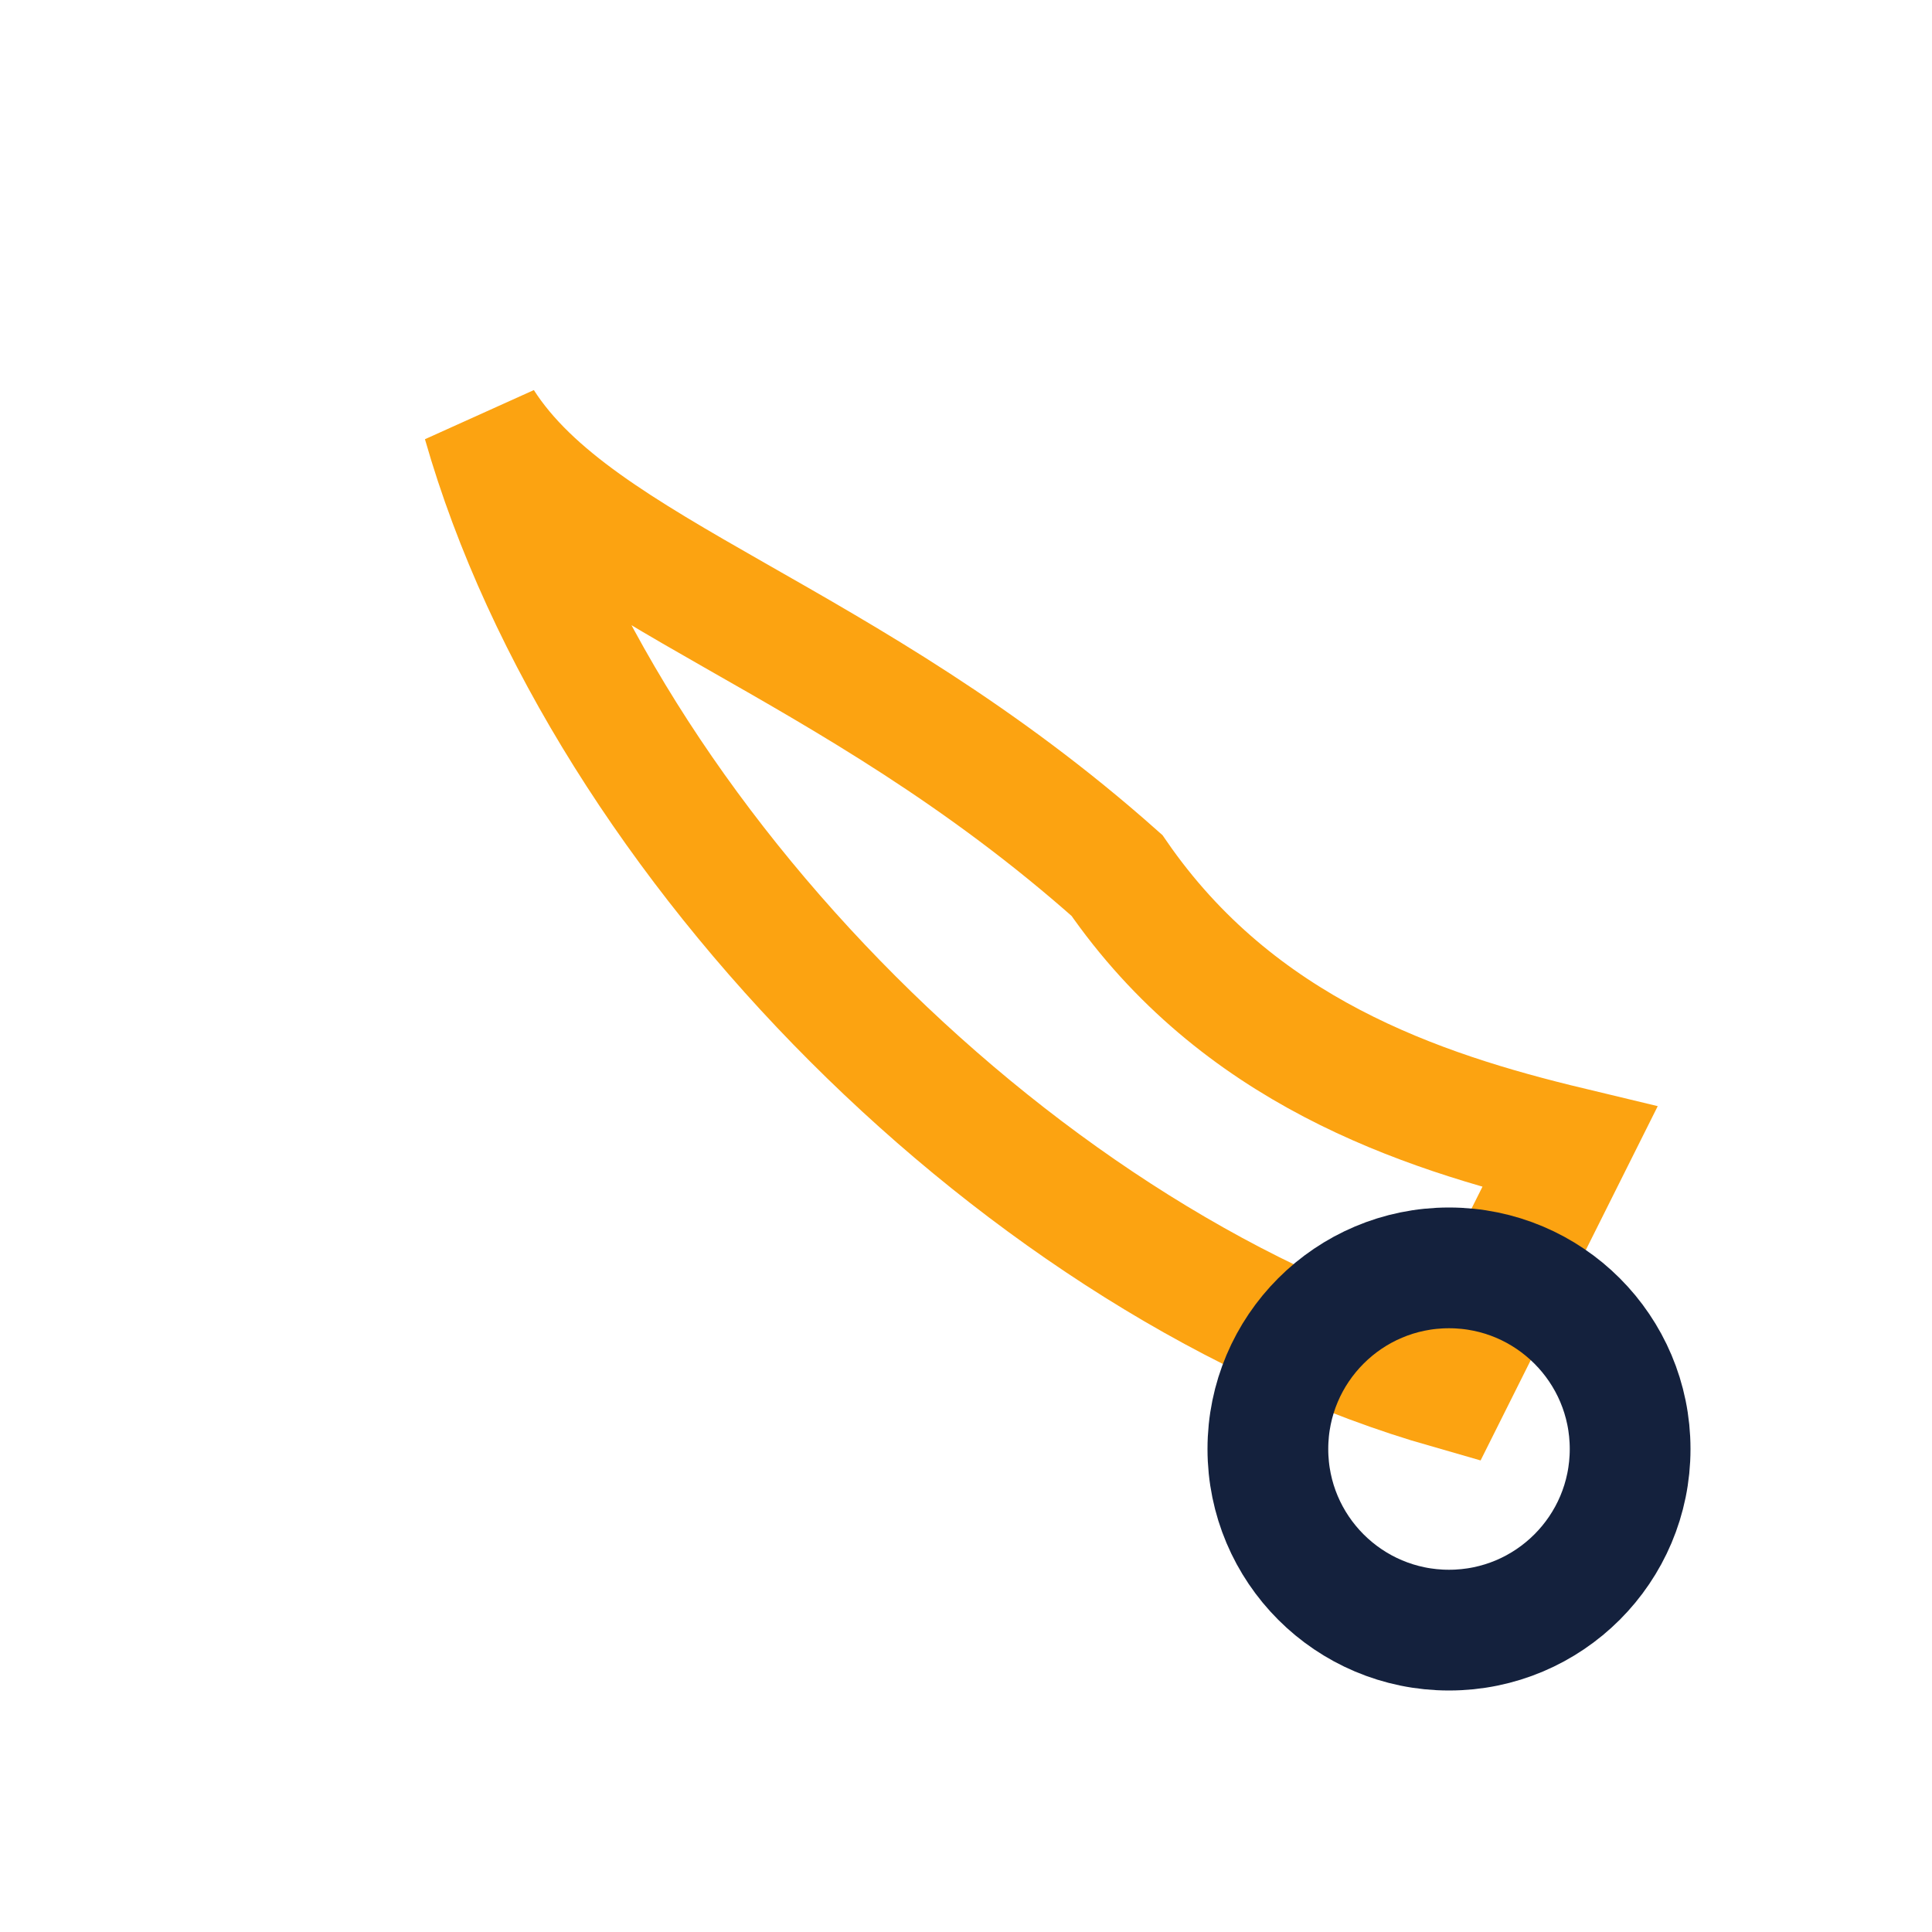
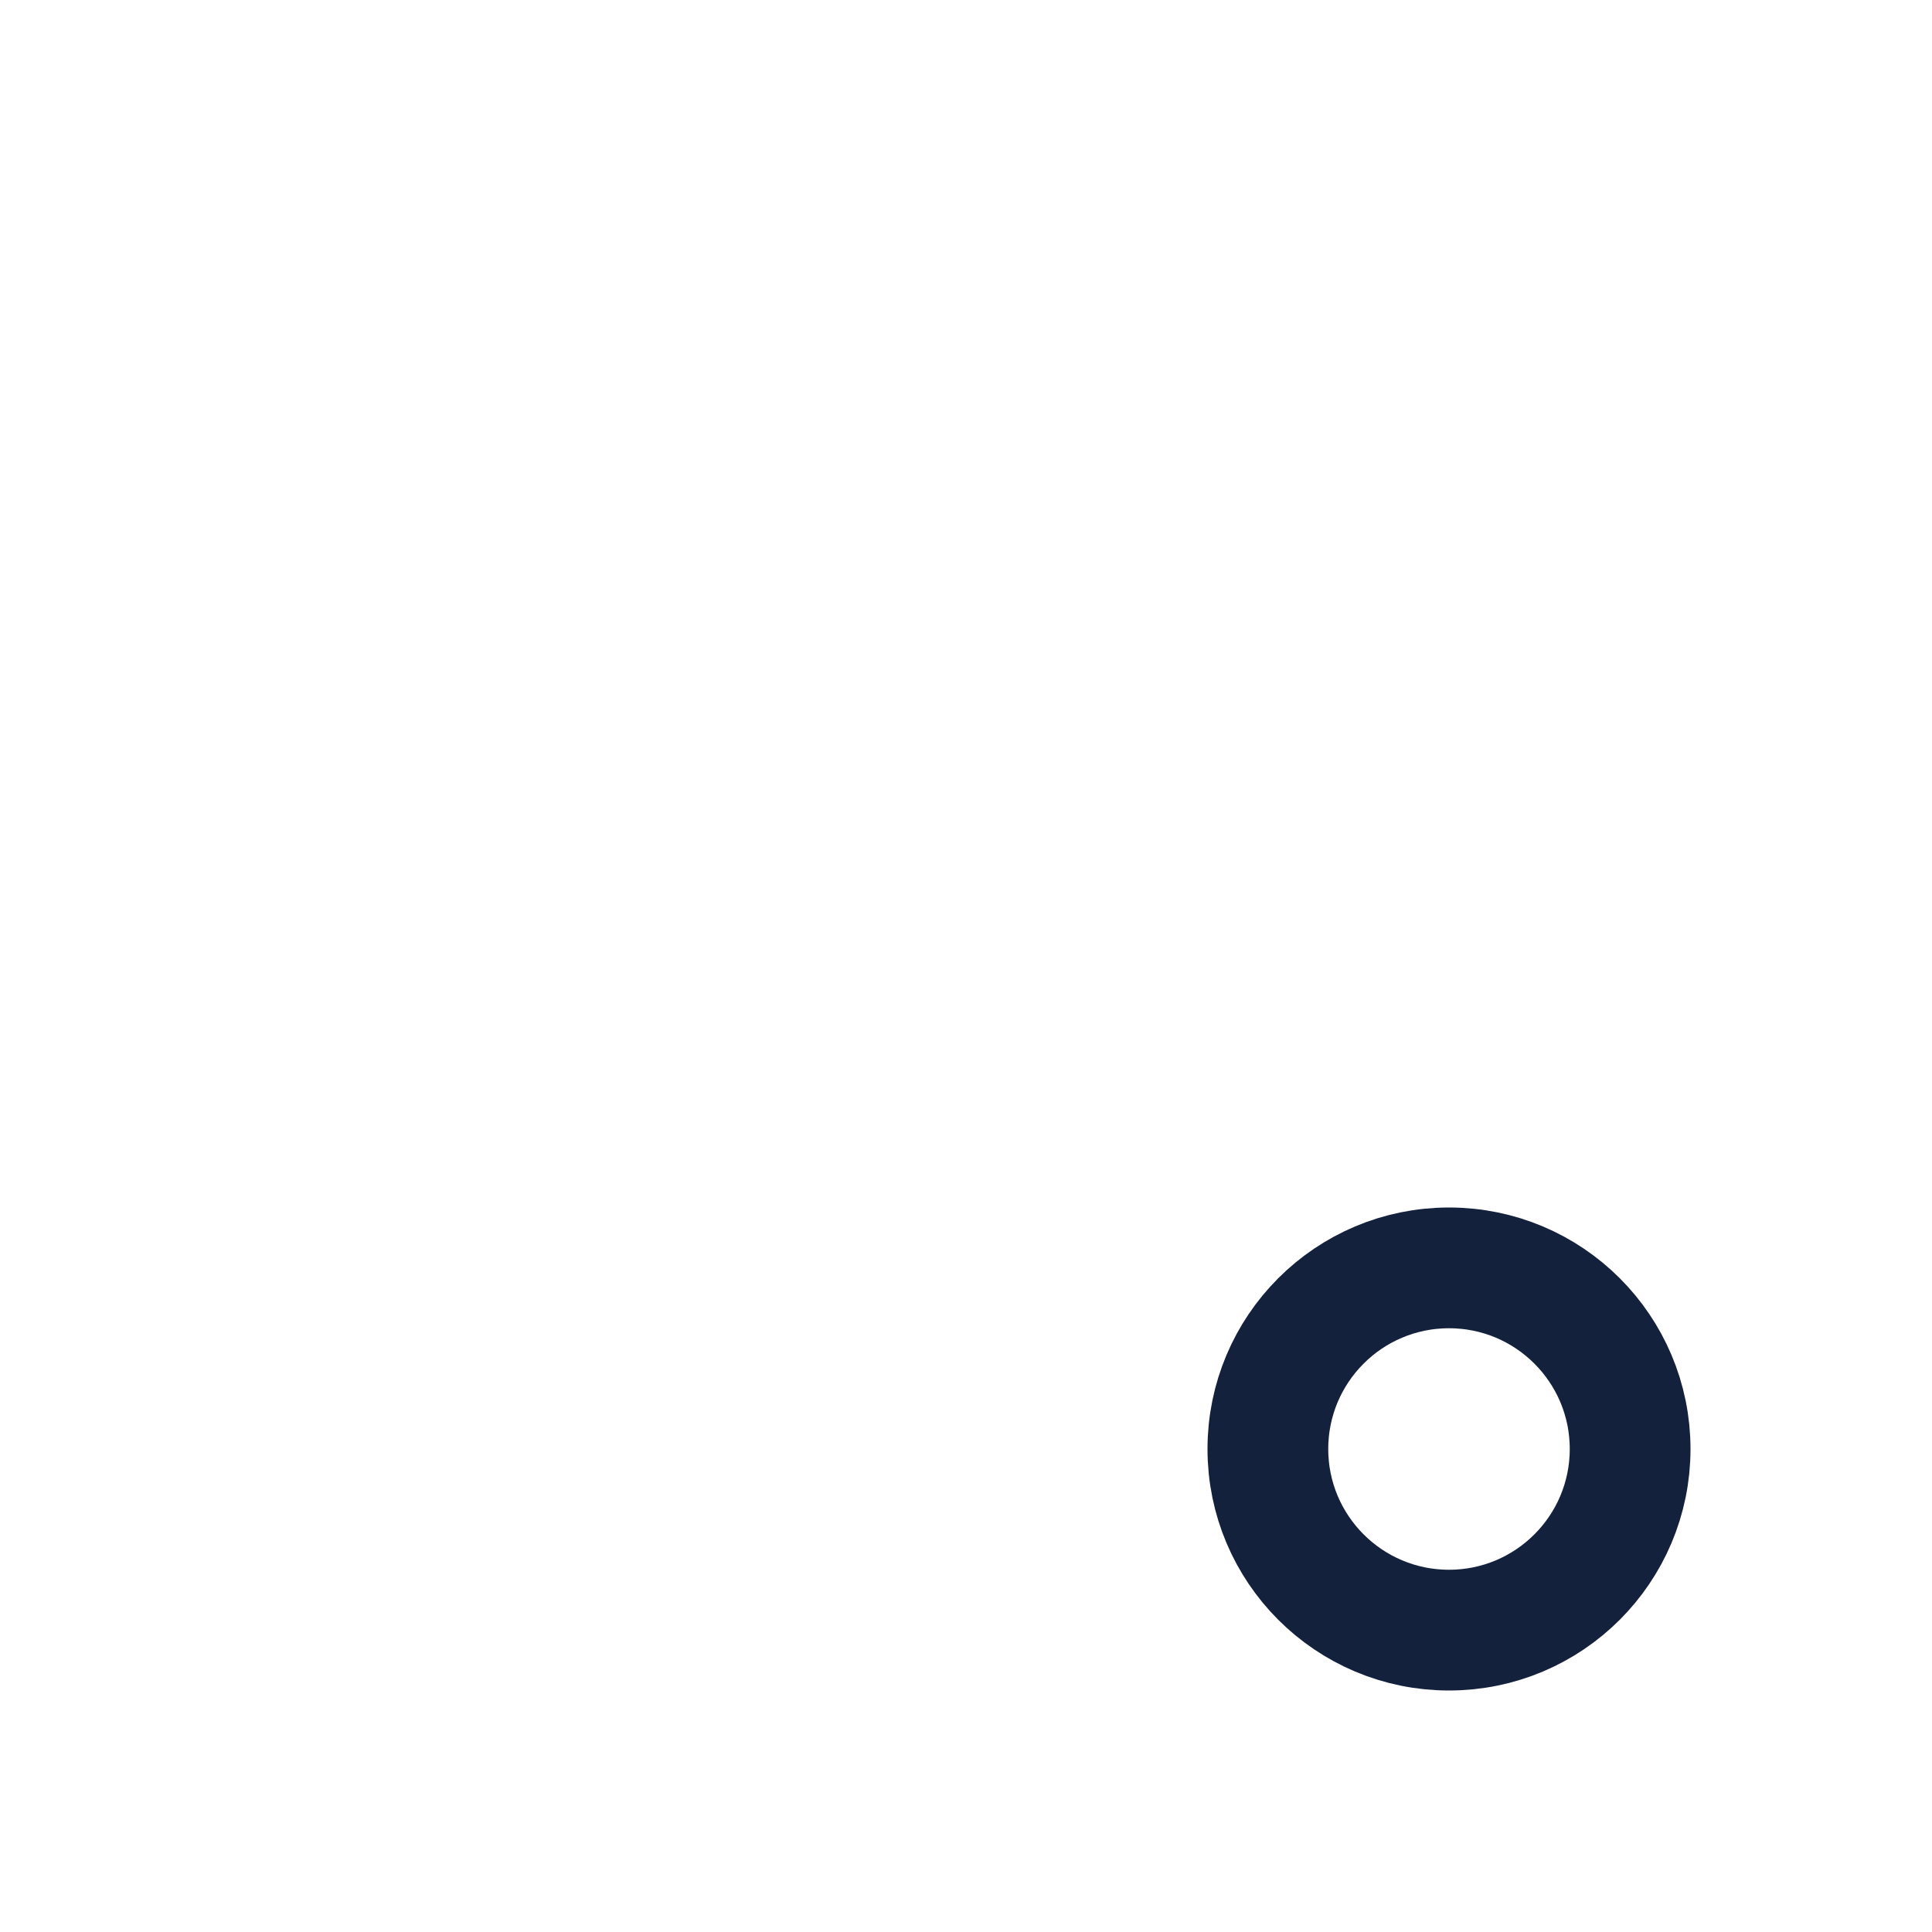
<svg xmlns="http://www.w3.org/2000/svg" width="32" height="32" viewBox="0 0 32 32">
-   <path d="M8 7c2 7 9 14 16 16l2-4c-2.5-.6-5.5-1.6-7.5-4.5C14 10.5 9.6 9.5 8 7z" fill="none" stroke="#FCA311" stroke-width="2" />
  <circle cx="24" cy="24" r="3" fill="none" stroke="#14213D" stroke-width="2" />
</svg>